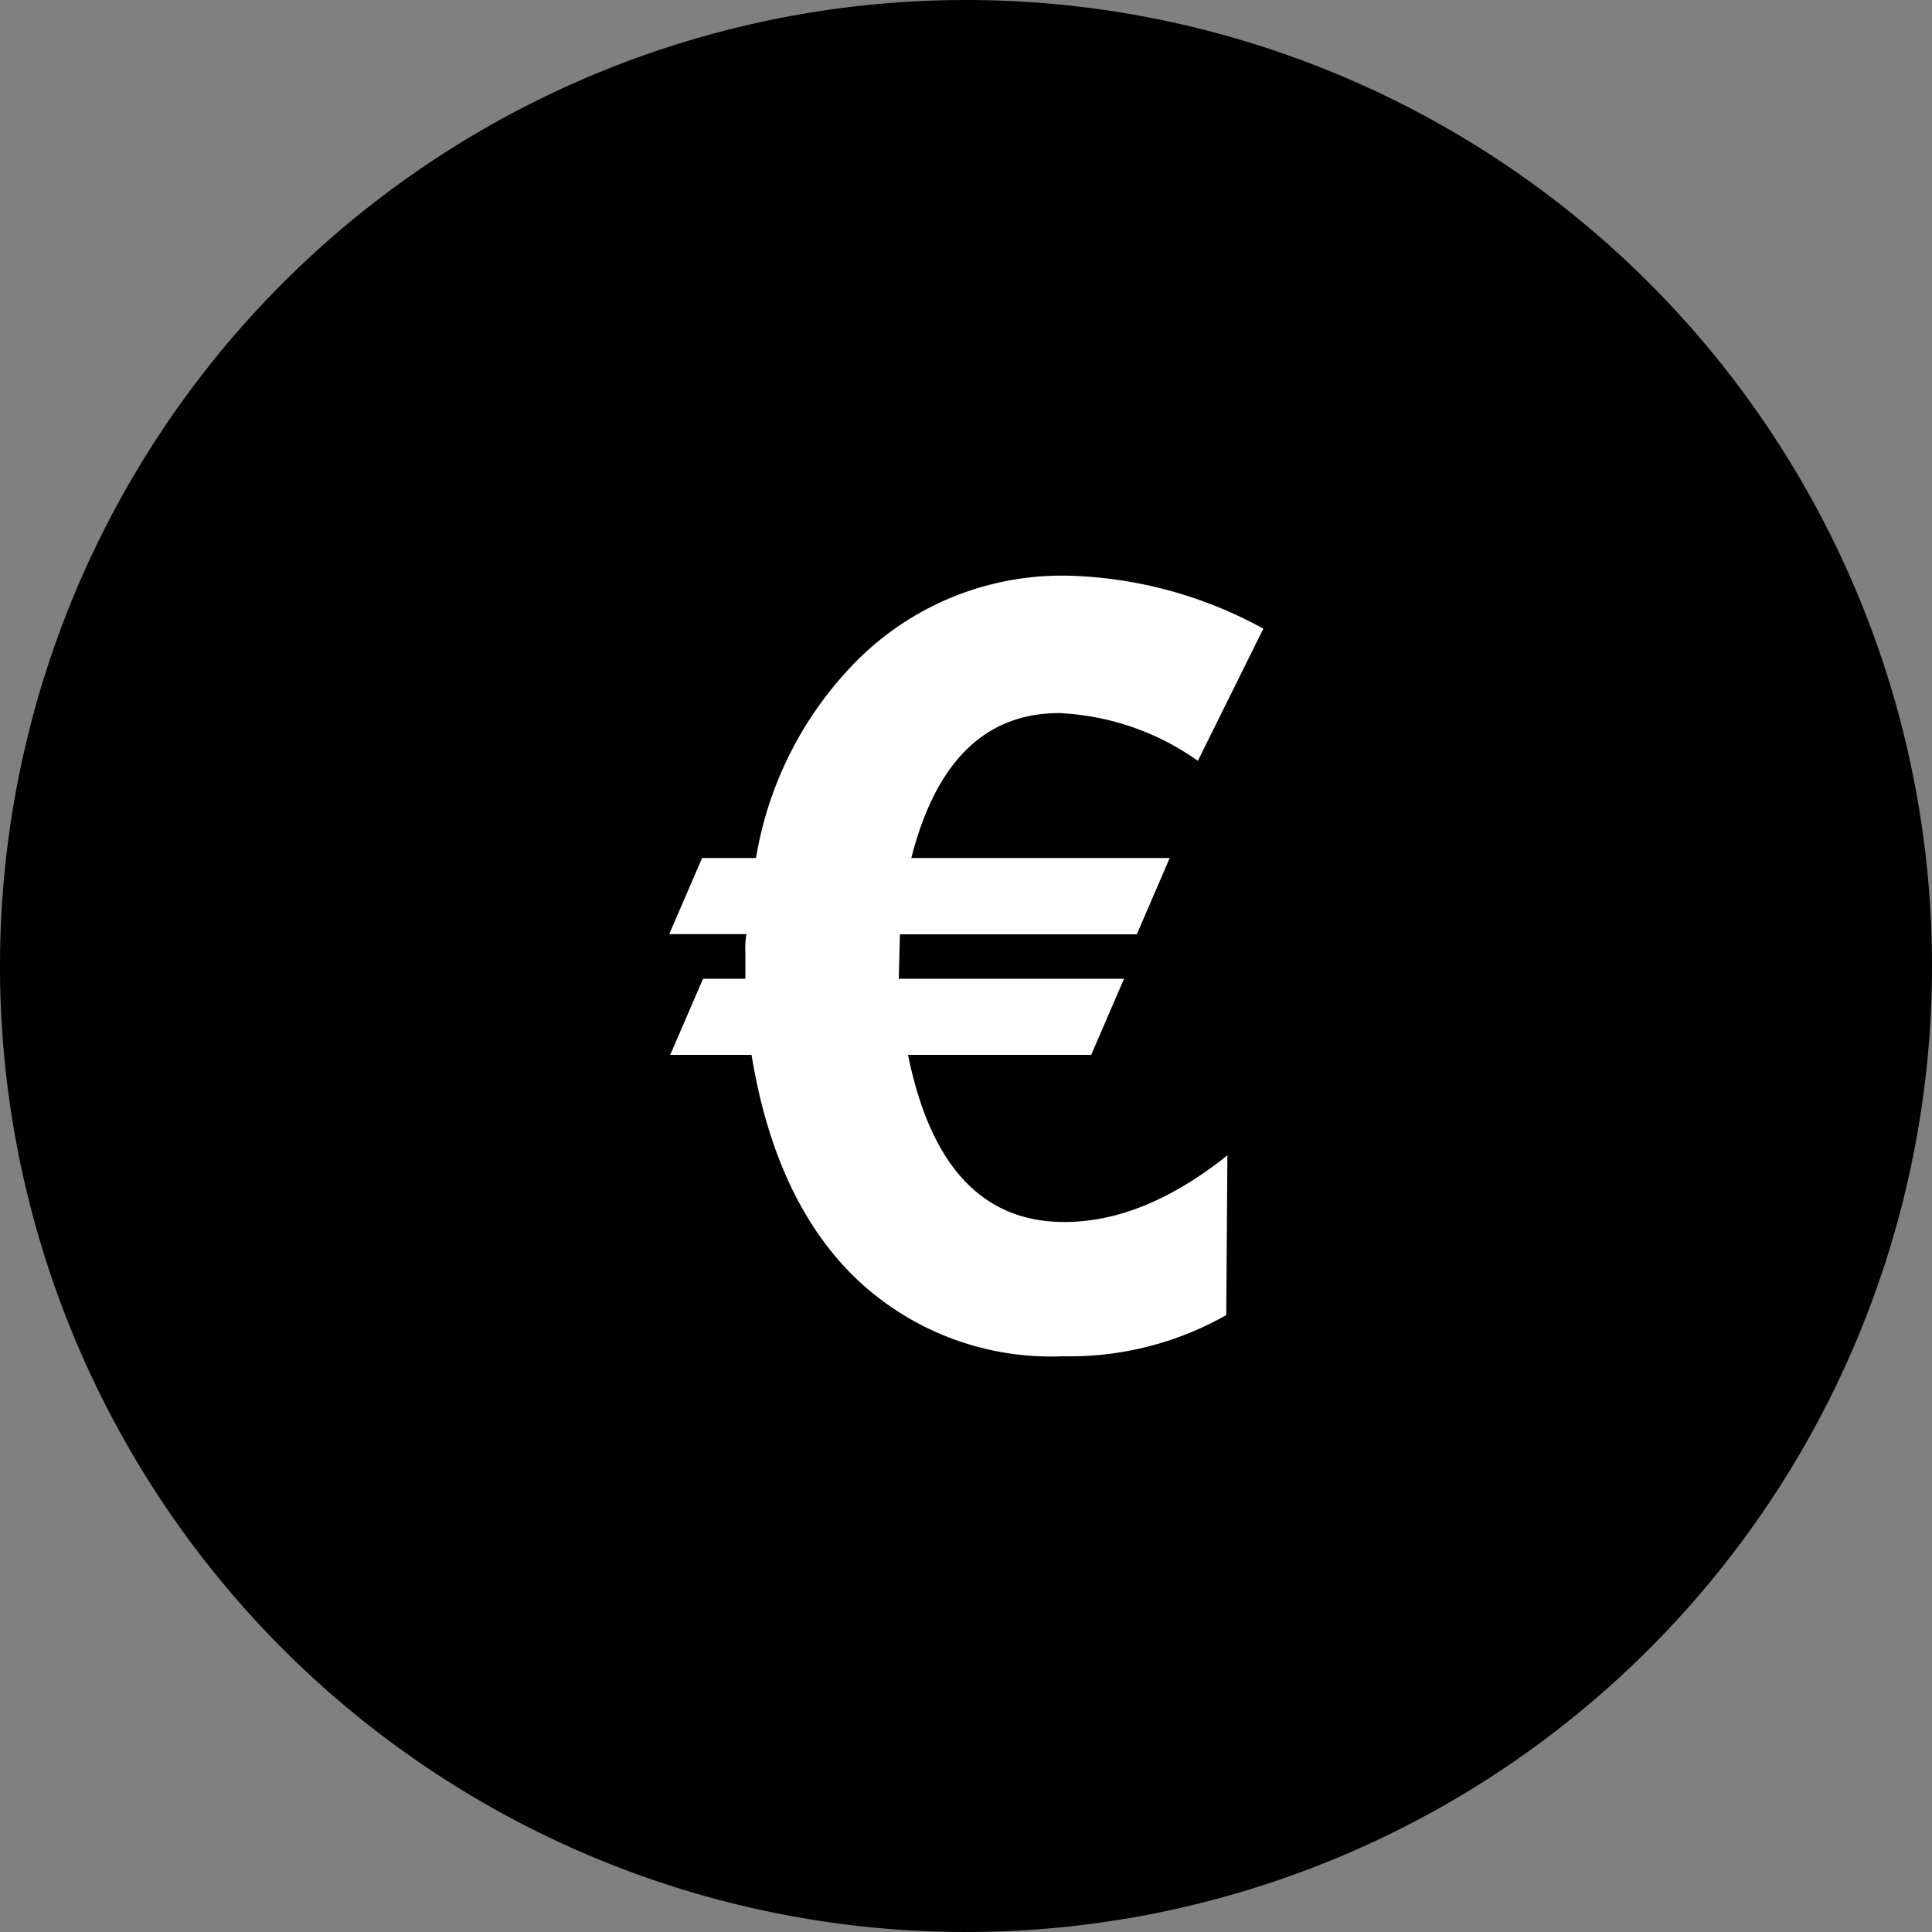
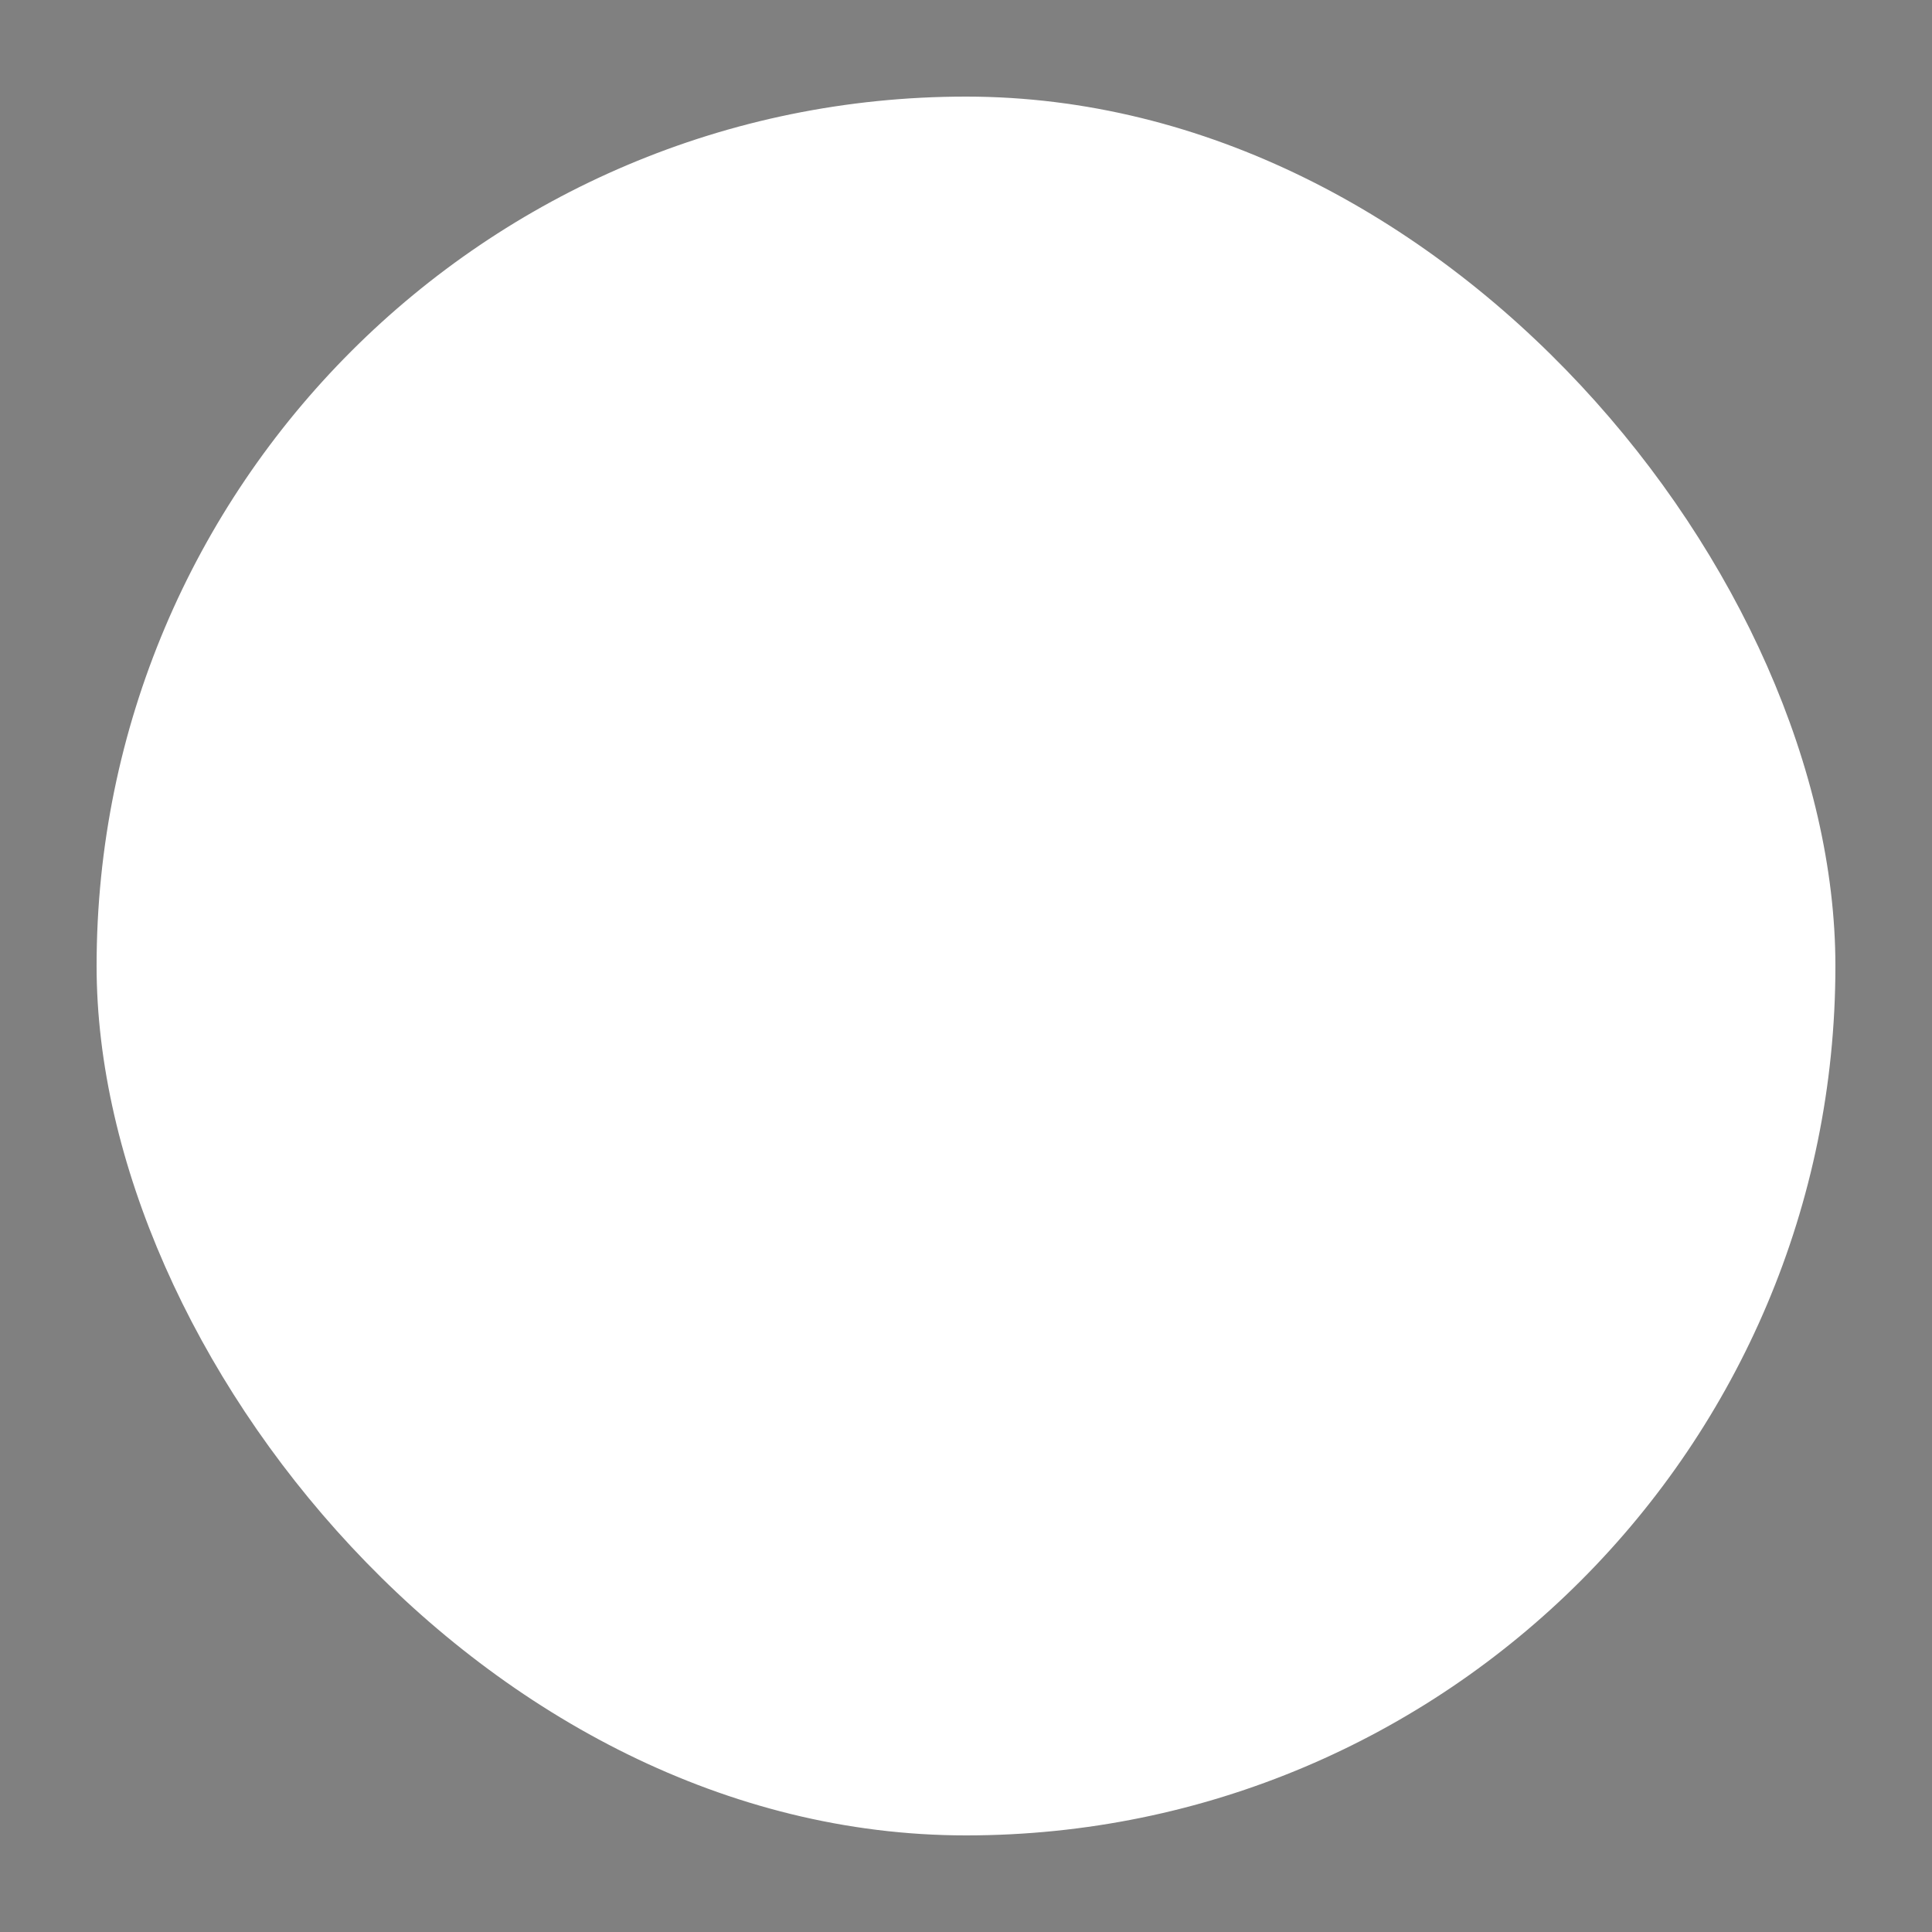
<svg xmlns="http://www.w3.org/2000/svg" viewBox="0 0 100 100" fill="black" x="0px" y="0px">
  <rect x="0" y="0" width="100" height="100" fill="#808080" stroke="none" />
  <rect width="90" height="90" rx="45" x="5" y="5" fill="#FFF" />
-   <path d="M50,0a50,50,0,1,0,50,50A50,50,0,0,0,50,0ZM60.54,44.42l-1.7,3.94H46.58l-0.06,2.3H58.18l-1.7,3.94H47q1.75,8.66,8.1,8.65,4.11,0,8.43-3.45l-0.06,8.27A16.44,16.44,0,0,1,55,70.2,14.62,14.62,0,0,1,43.9,65.77q-3.83-4-5-11.17H34.69l1.7-3.94h2.19V49.23a3.43,3.43,0,0,1,.06-0.88h-4l1.7-3.94h2.79A18.88,18.88,0,0,1,44.55,34,15,15,0,0,1,55.39,29.8a22.12,22.12,0,0,1,10,2.74L62,39.38a13.44,13.44,0,0,0-7.17-2.47q-5.75,0-7.66,7.5H60.54Z" />
</svg>